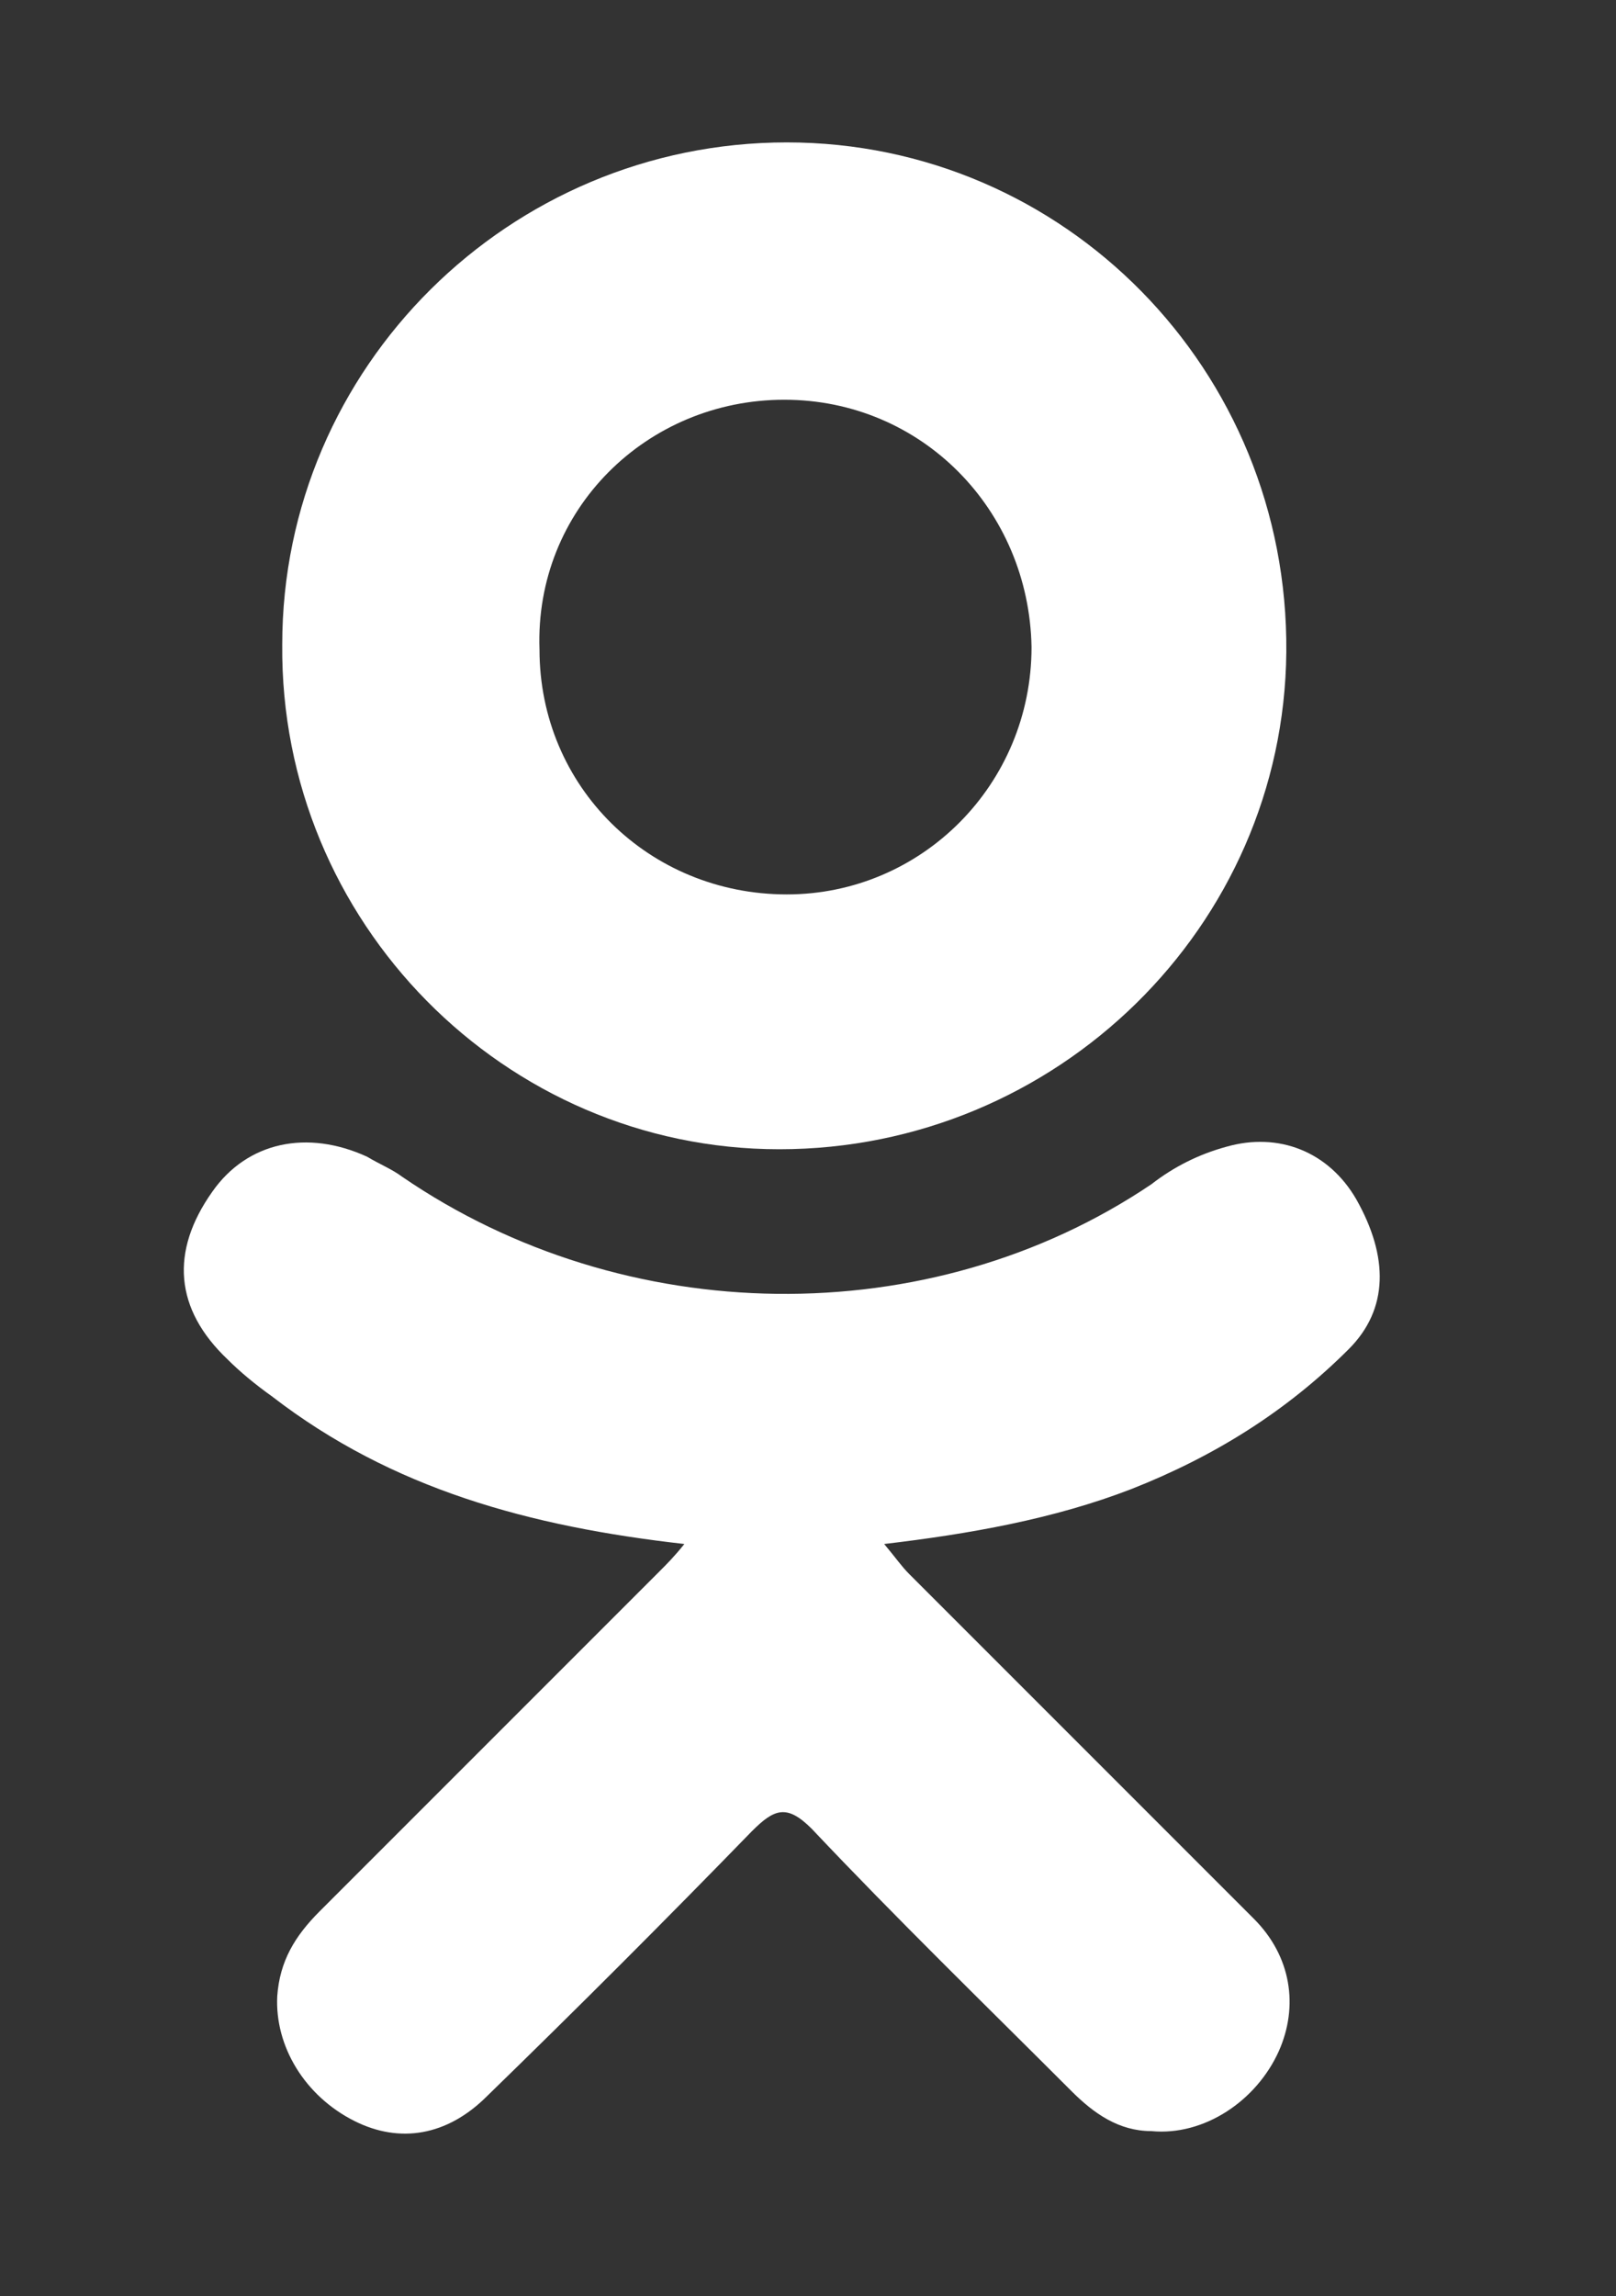
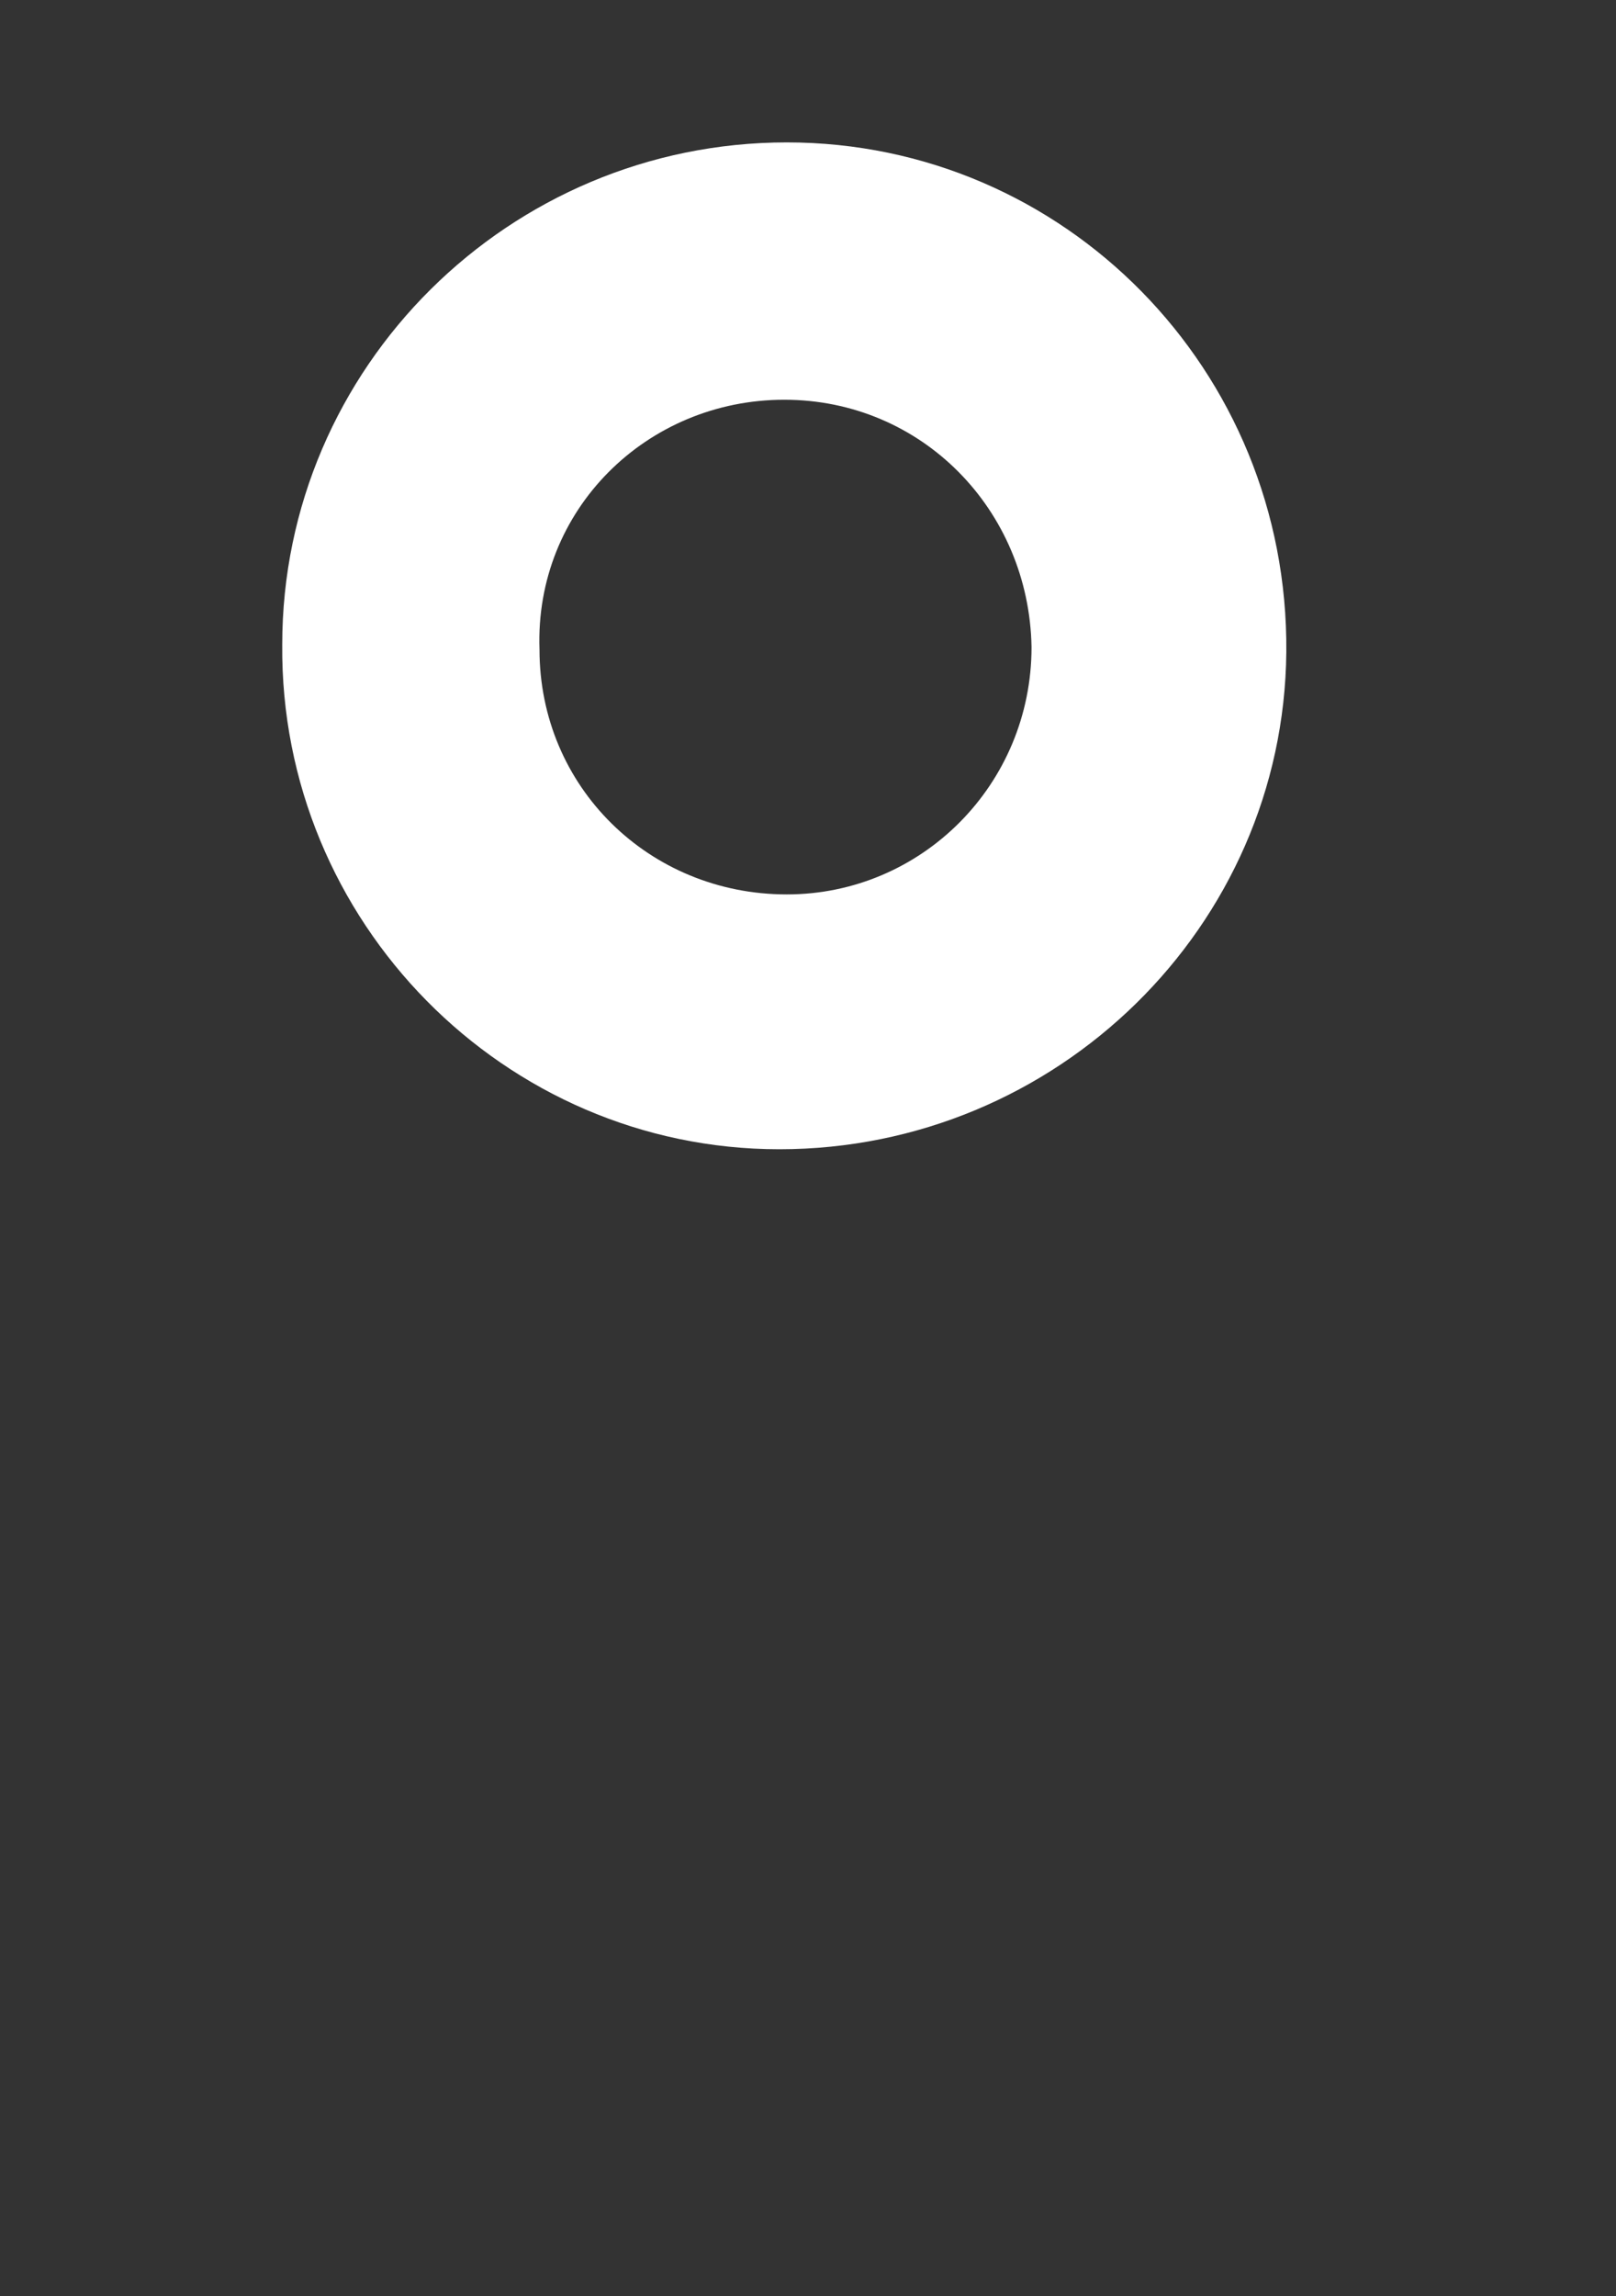
<svg xmlns="http://www.w3.org/2000/svg" version="1.1" id="Слой_1" x="0px" y="0px" viewBox="0 0 6.47 9.19" style="enable-background:new 0 0 6.47 9.19;" xml:space="preserve">
  <rect x="0" y="0" width="6.47" height="9.19" fill="#333333" stroke="none" />
  <style type="text/css">
	.st0{fill:#BCD4E4;}
	.st1{fill:#99BFD0;}
	.st2{fill:#FFFFFF;}
	.st3{fill-rule:evenodd;clip-rule:evenodd;fill:#FFFFFF;}
</style>
  <g>
-     <path class="st2" d="M4.91,4.59C4.8,4.62,4.7,4.67,4.61,4.74c-0.89,0.6-2.11,0.58-3-0.03C1.57,4.68,1.52,4.66,1.47,4.63   C1.23,4.52,0.99,4.57,0.85,4.77C0.68,5.01,0.7,5.24,0.91,5.44c0.05,0.05,0.11,0.1,0.18,0.15c0.48,0.37,1.03,0.52,1.65,0.59   C2.7,6.23,2.67,6.26,2.64,6.29C2.19,6.74,1.73,7.2,1.28,7.65c-0.1,0.1-0.16,0.2-0.17,0.34c-0.01,0.2,0.11,0.4,0.31,0.5   c0.18,0.09,0.37,0.06,0.53-0.1c0.36-0.35,0.71-0.7,1.06-1.06C3.1,7.24,3.15,7.22,3.25,7.32c0.34,0.36,0.69,0.7,1.04,1.05   c0.09,0.09,0.19,0.16,0.32,0.16c0.21,0.02,0.42-0.12,0.51-0.32c0.08-0.18,0.05-0.38-0.1-0.53C4.56,7.22,4.1,6.76,3.64,6.3   C3.61,6.27,3.59,6.24,3.54,6.18c0.34-0.04,0.68-0.1,0.99-0.22C4.86,5.83,5.15,5.65,5.4,5.4c0.16-0.16,0.16-0.37,0.03-0.6   C5.32,4.61,5.12,4.53,4.91,4.59z" />
    <path class="st2" d="M3.12,4.6c1.11,0,2.02-0.89,2.03-1.99c0.01-1.13-0.89-2.04-2-2.04c-1.11,0-2.02,0.9-2.02,2.01   C1.12,3.69,2.02,4.6,3.12,4.6z M3.14,1.6c0.55,0,0.98,0.44,0.99,0.99c0,0.55-0.44,0.99-0.98,0.99c-0.55,0-0.99-0.43-0.99-0.98   C2.14,2.04,2.59,1.6,3.14,1.6z" />
  </g>
</svg>